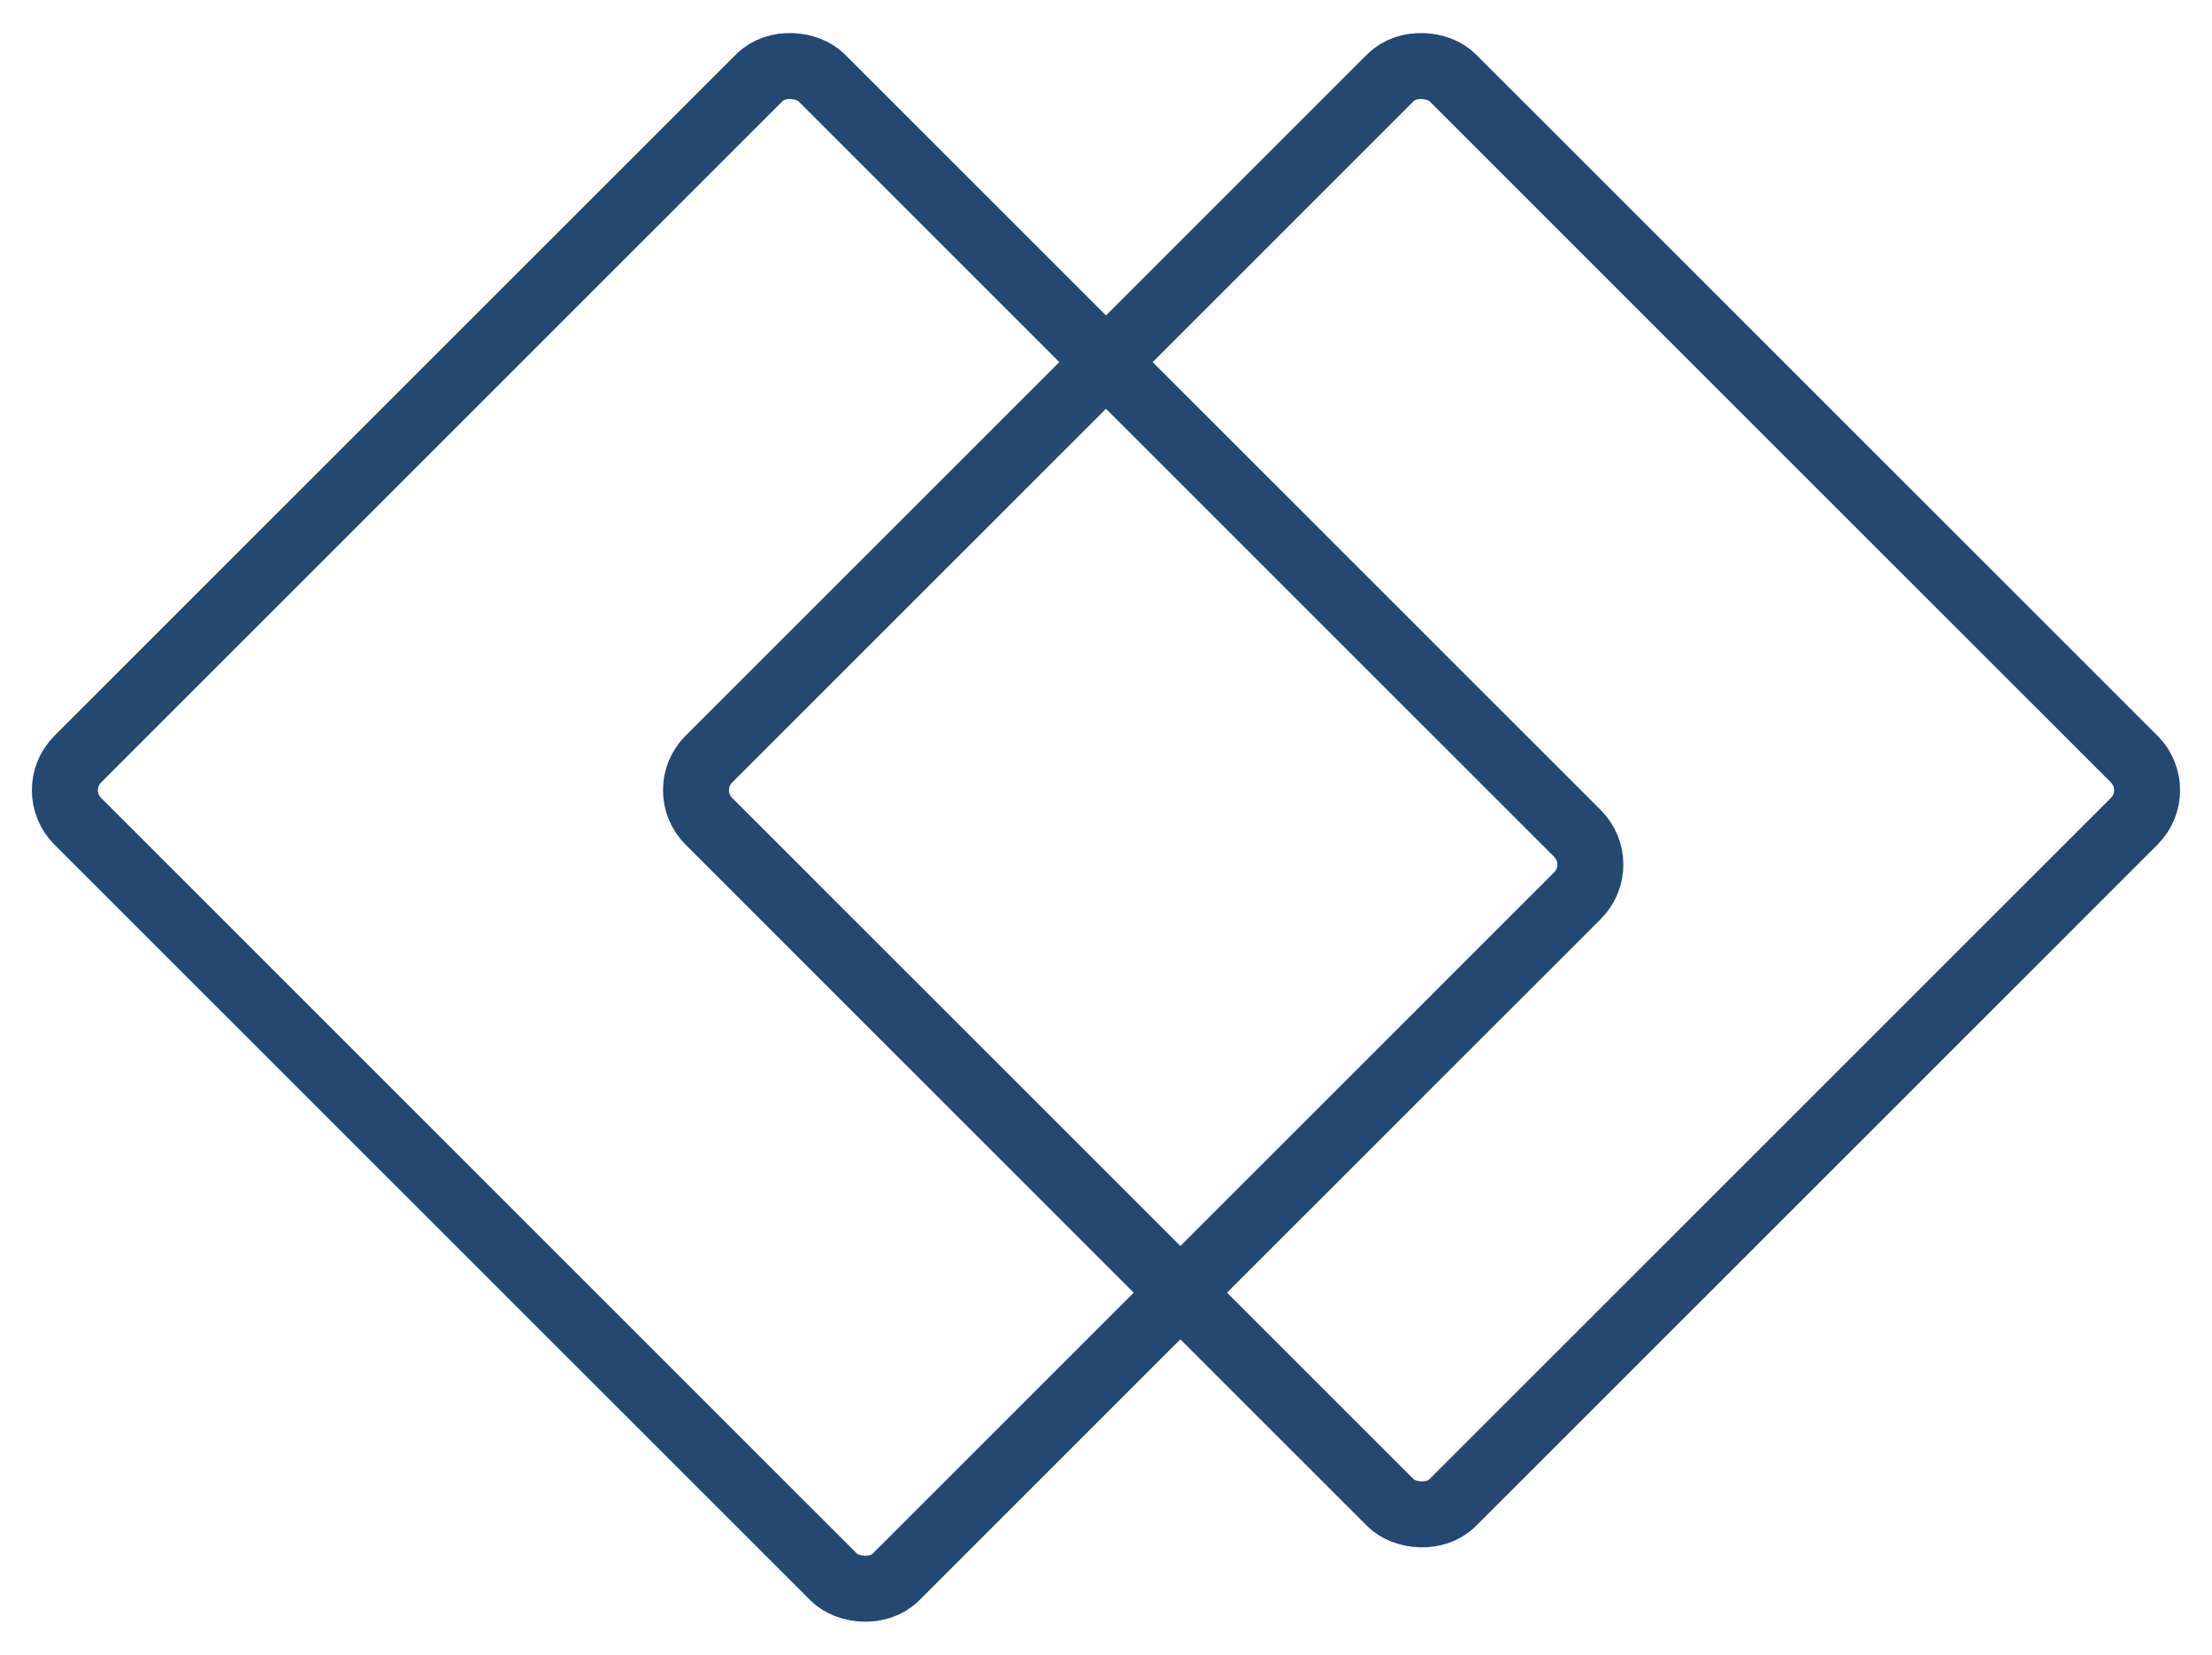
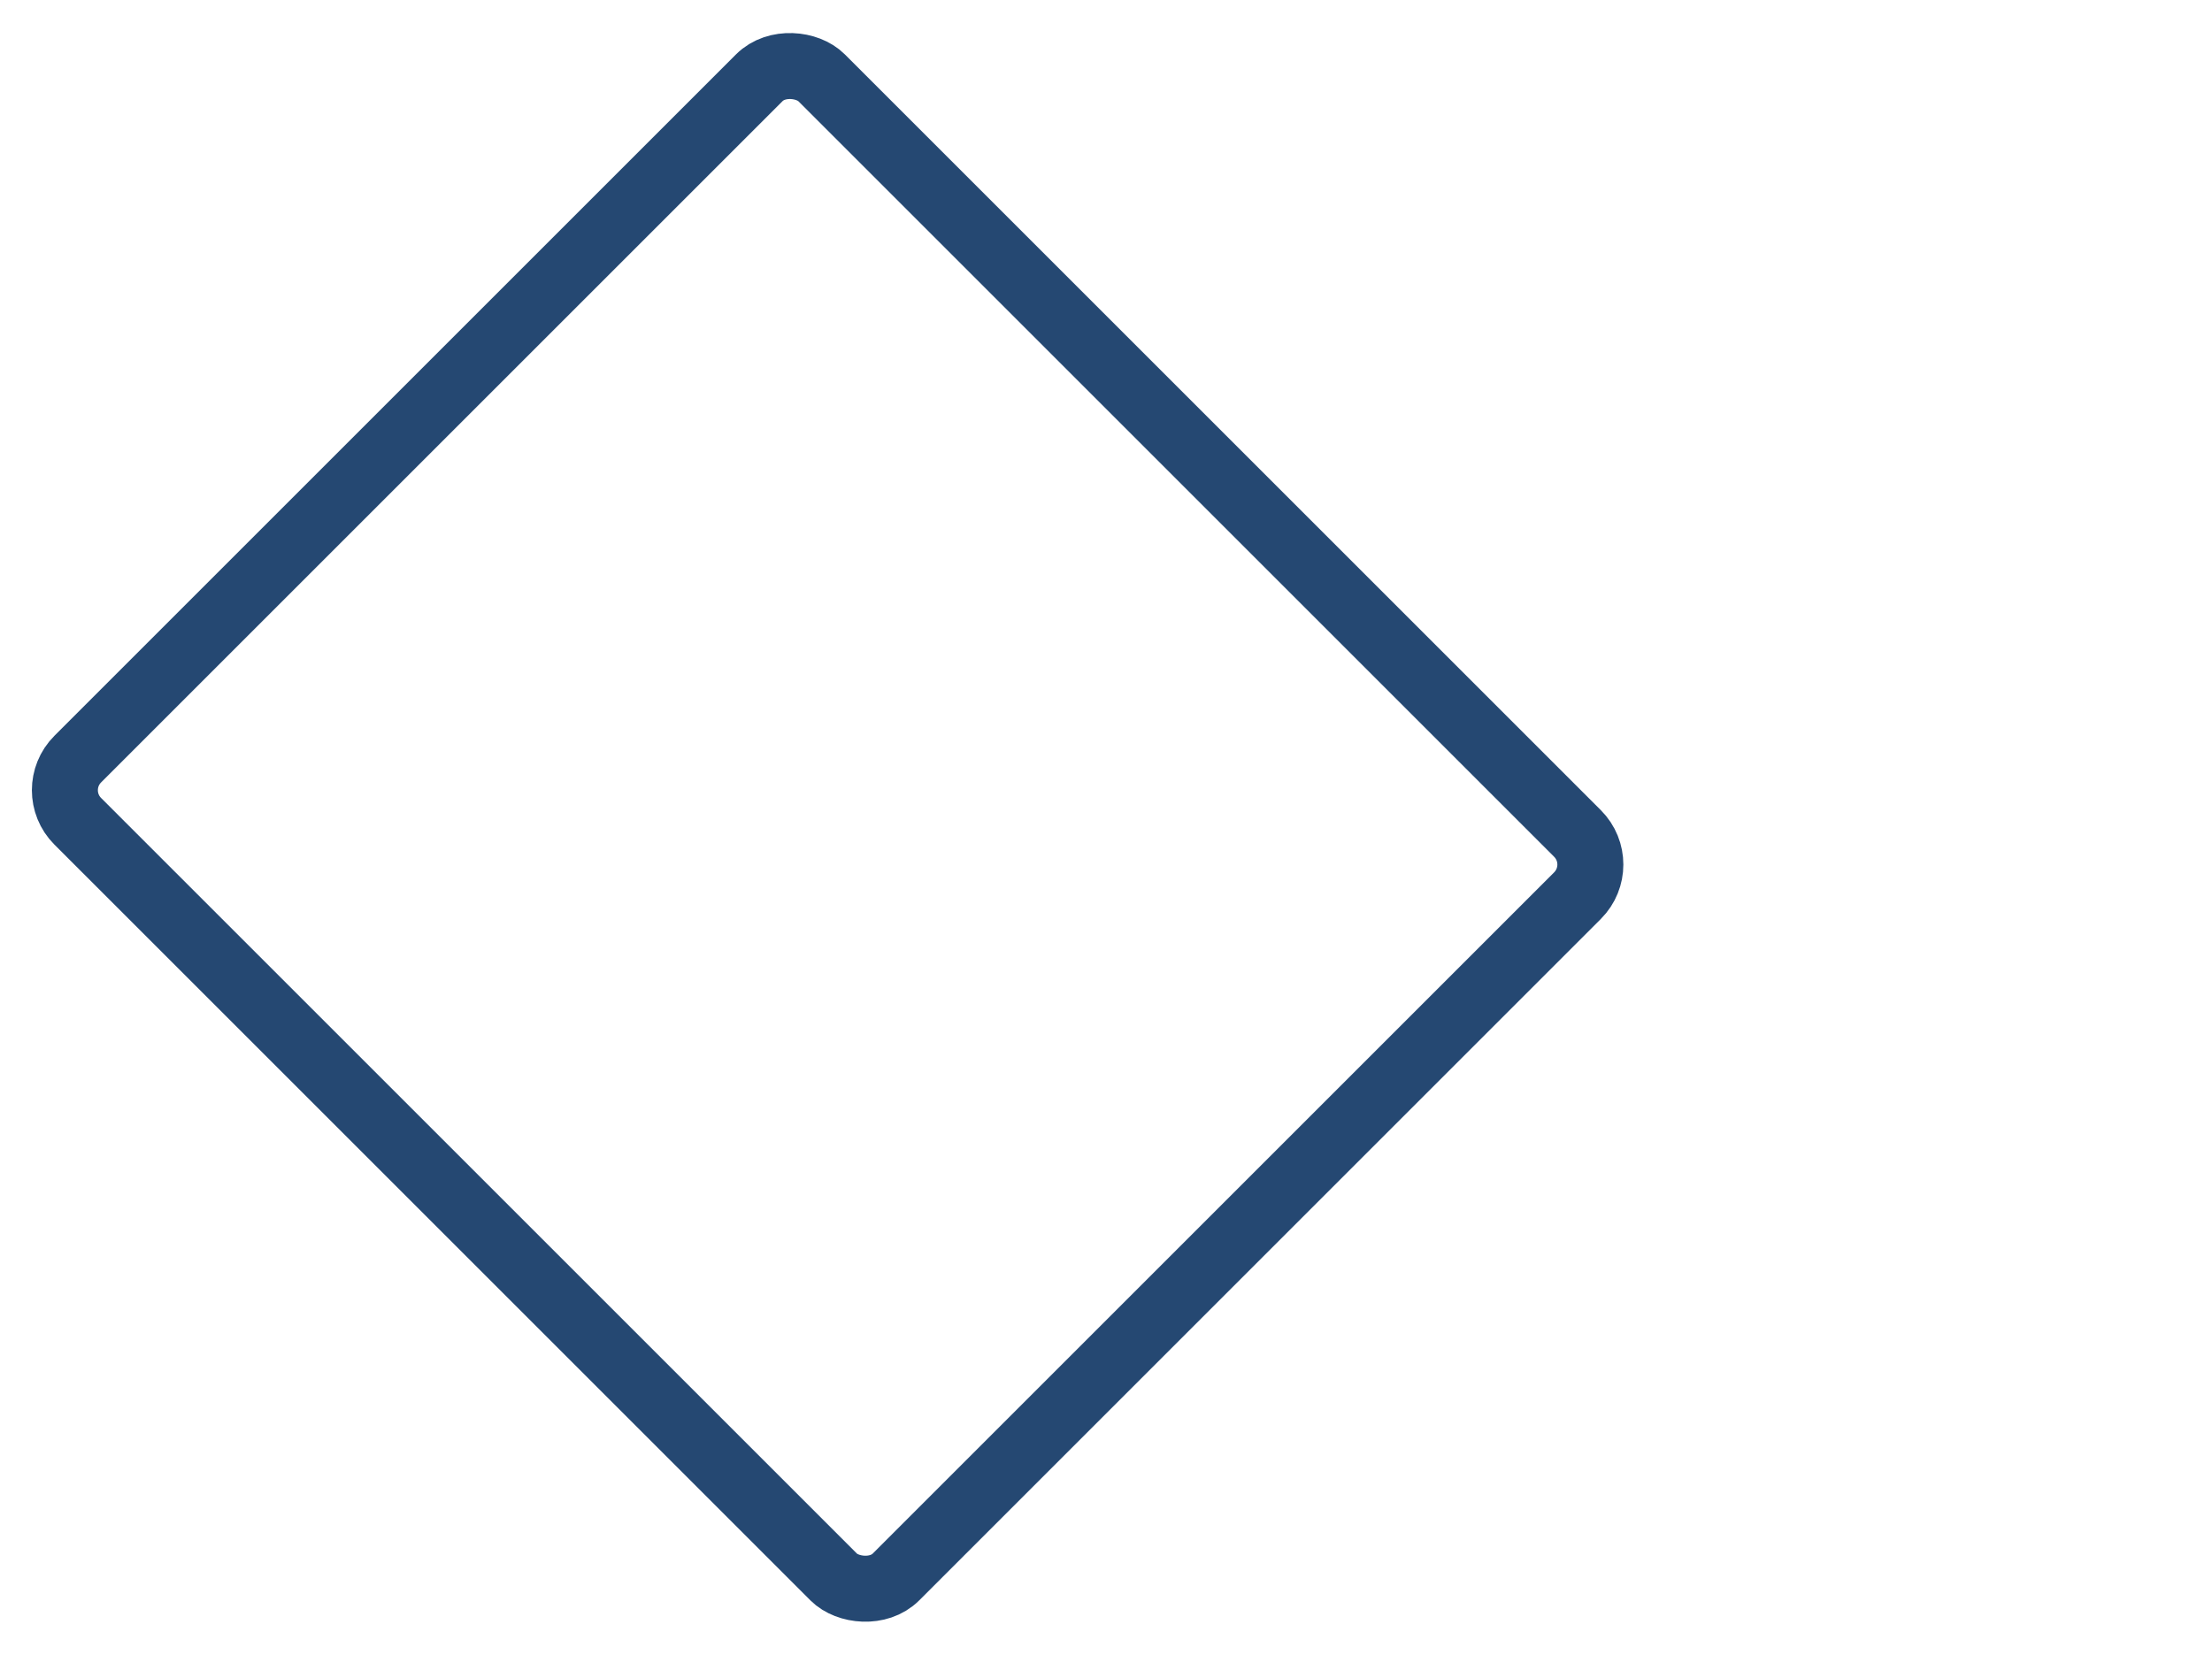
<svg xmlns="http://www.w3.org/2000/svg" width="100.559" height="75.249" viewBox="0 0 100.559 75.249">
  <defs>
    <style>
      .cls-1 {
        fill: none;
        stroke: #254872;
        stroke-linecap: round;
        stroke-linejoin: round;
        stroke-width: 3px;
      }
    </style>
  </defs>
  <g id="组_2584" data-name="组 2584" transform="translate(-1.879 -7.737)">
    <rect id="矩形_480" data-name="矩形 480" class="cls-1" width="47.818" height="52.6" rx="2" transform="translate(4 43.67) rotate(-45)" />
-     <rect id="矩形_481" data-name="矩形 481" class="cls-1" width="47.818" height="47.818" rx="2" transform="translate(32.691 43.67) rotate(-45)" />
  </g>
</svg>